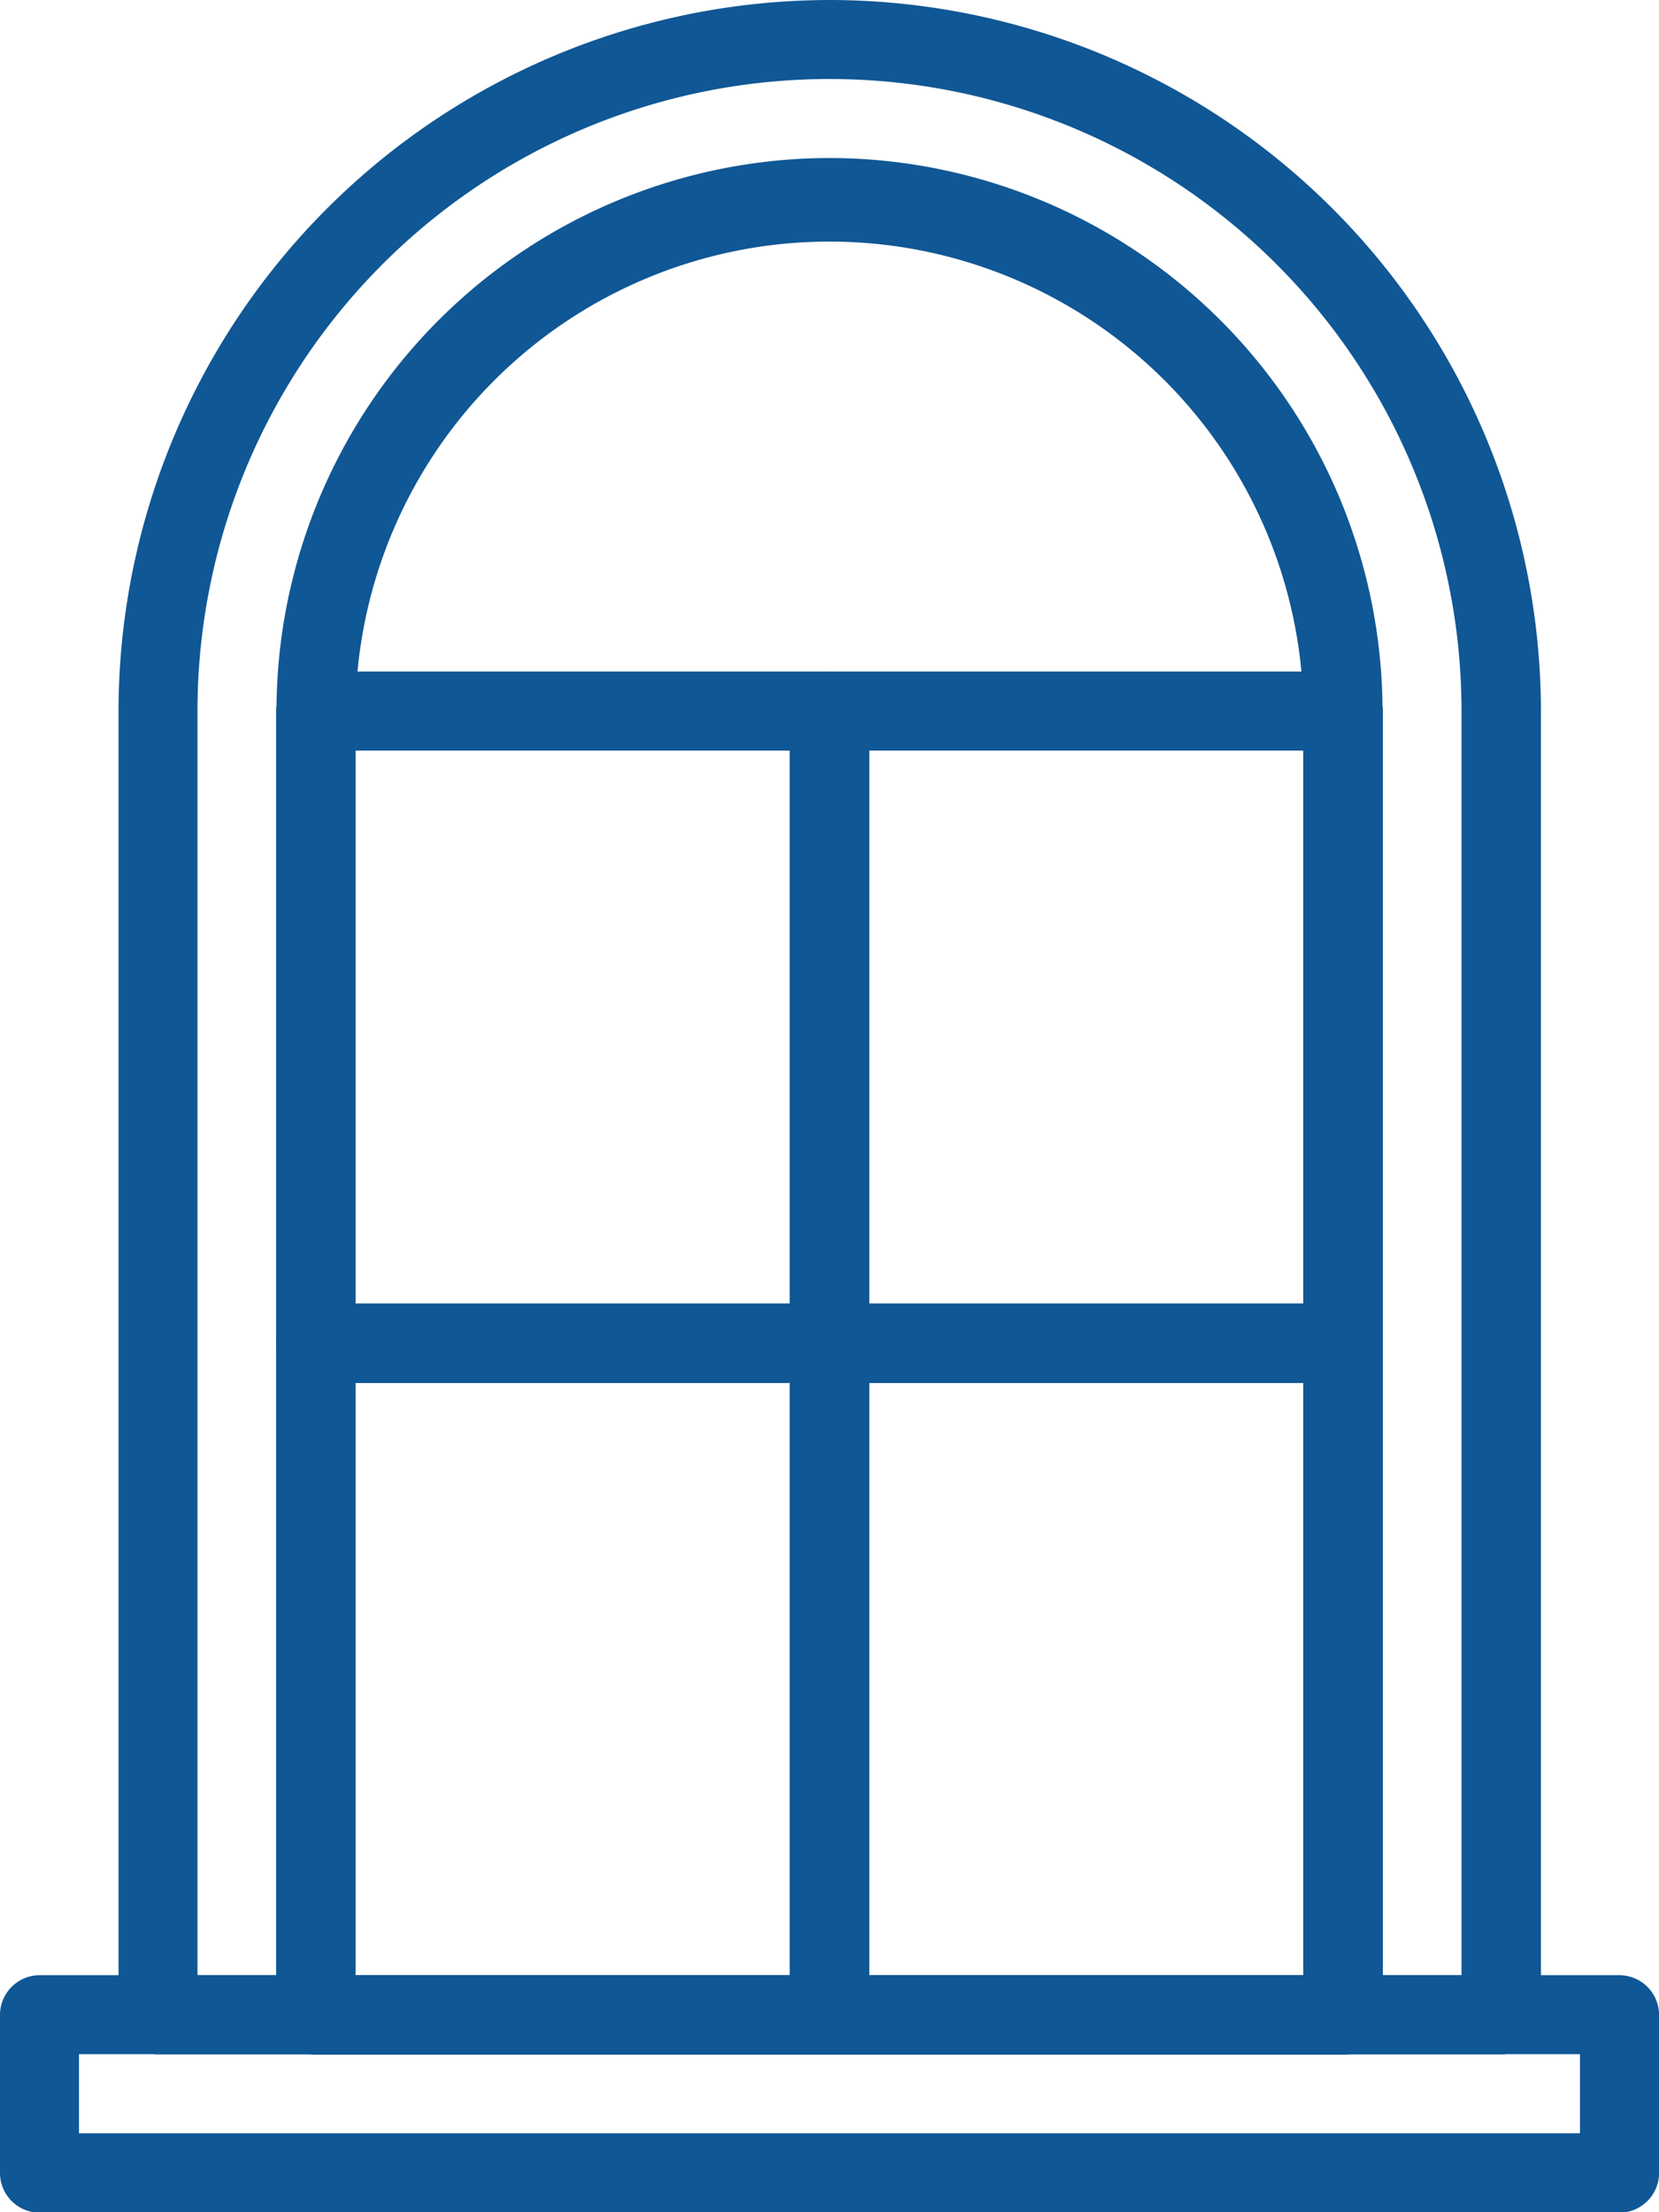
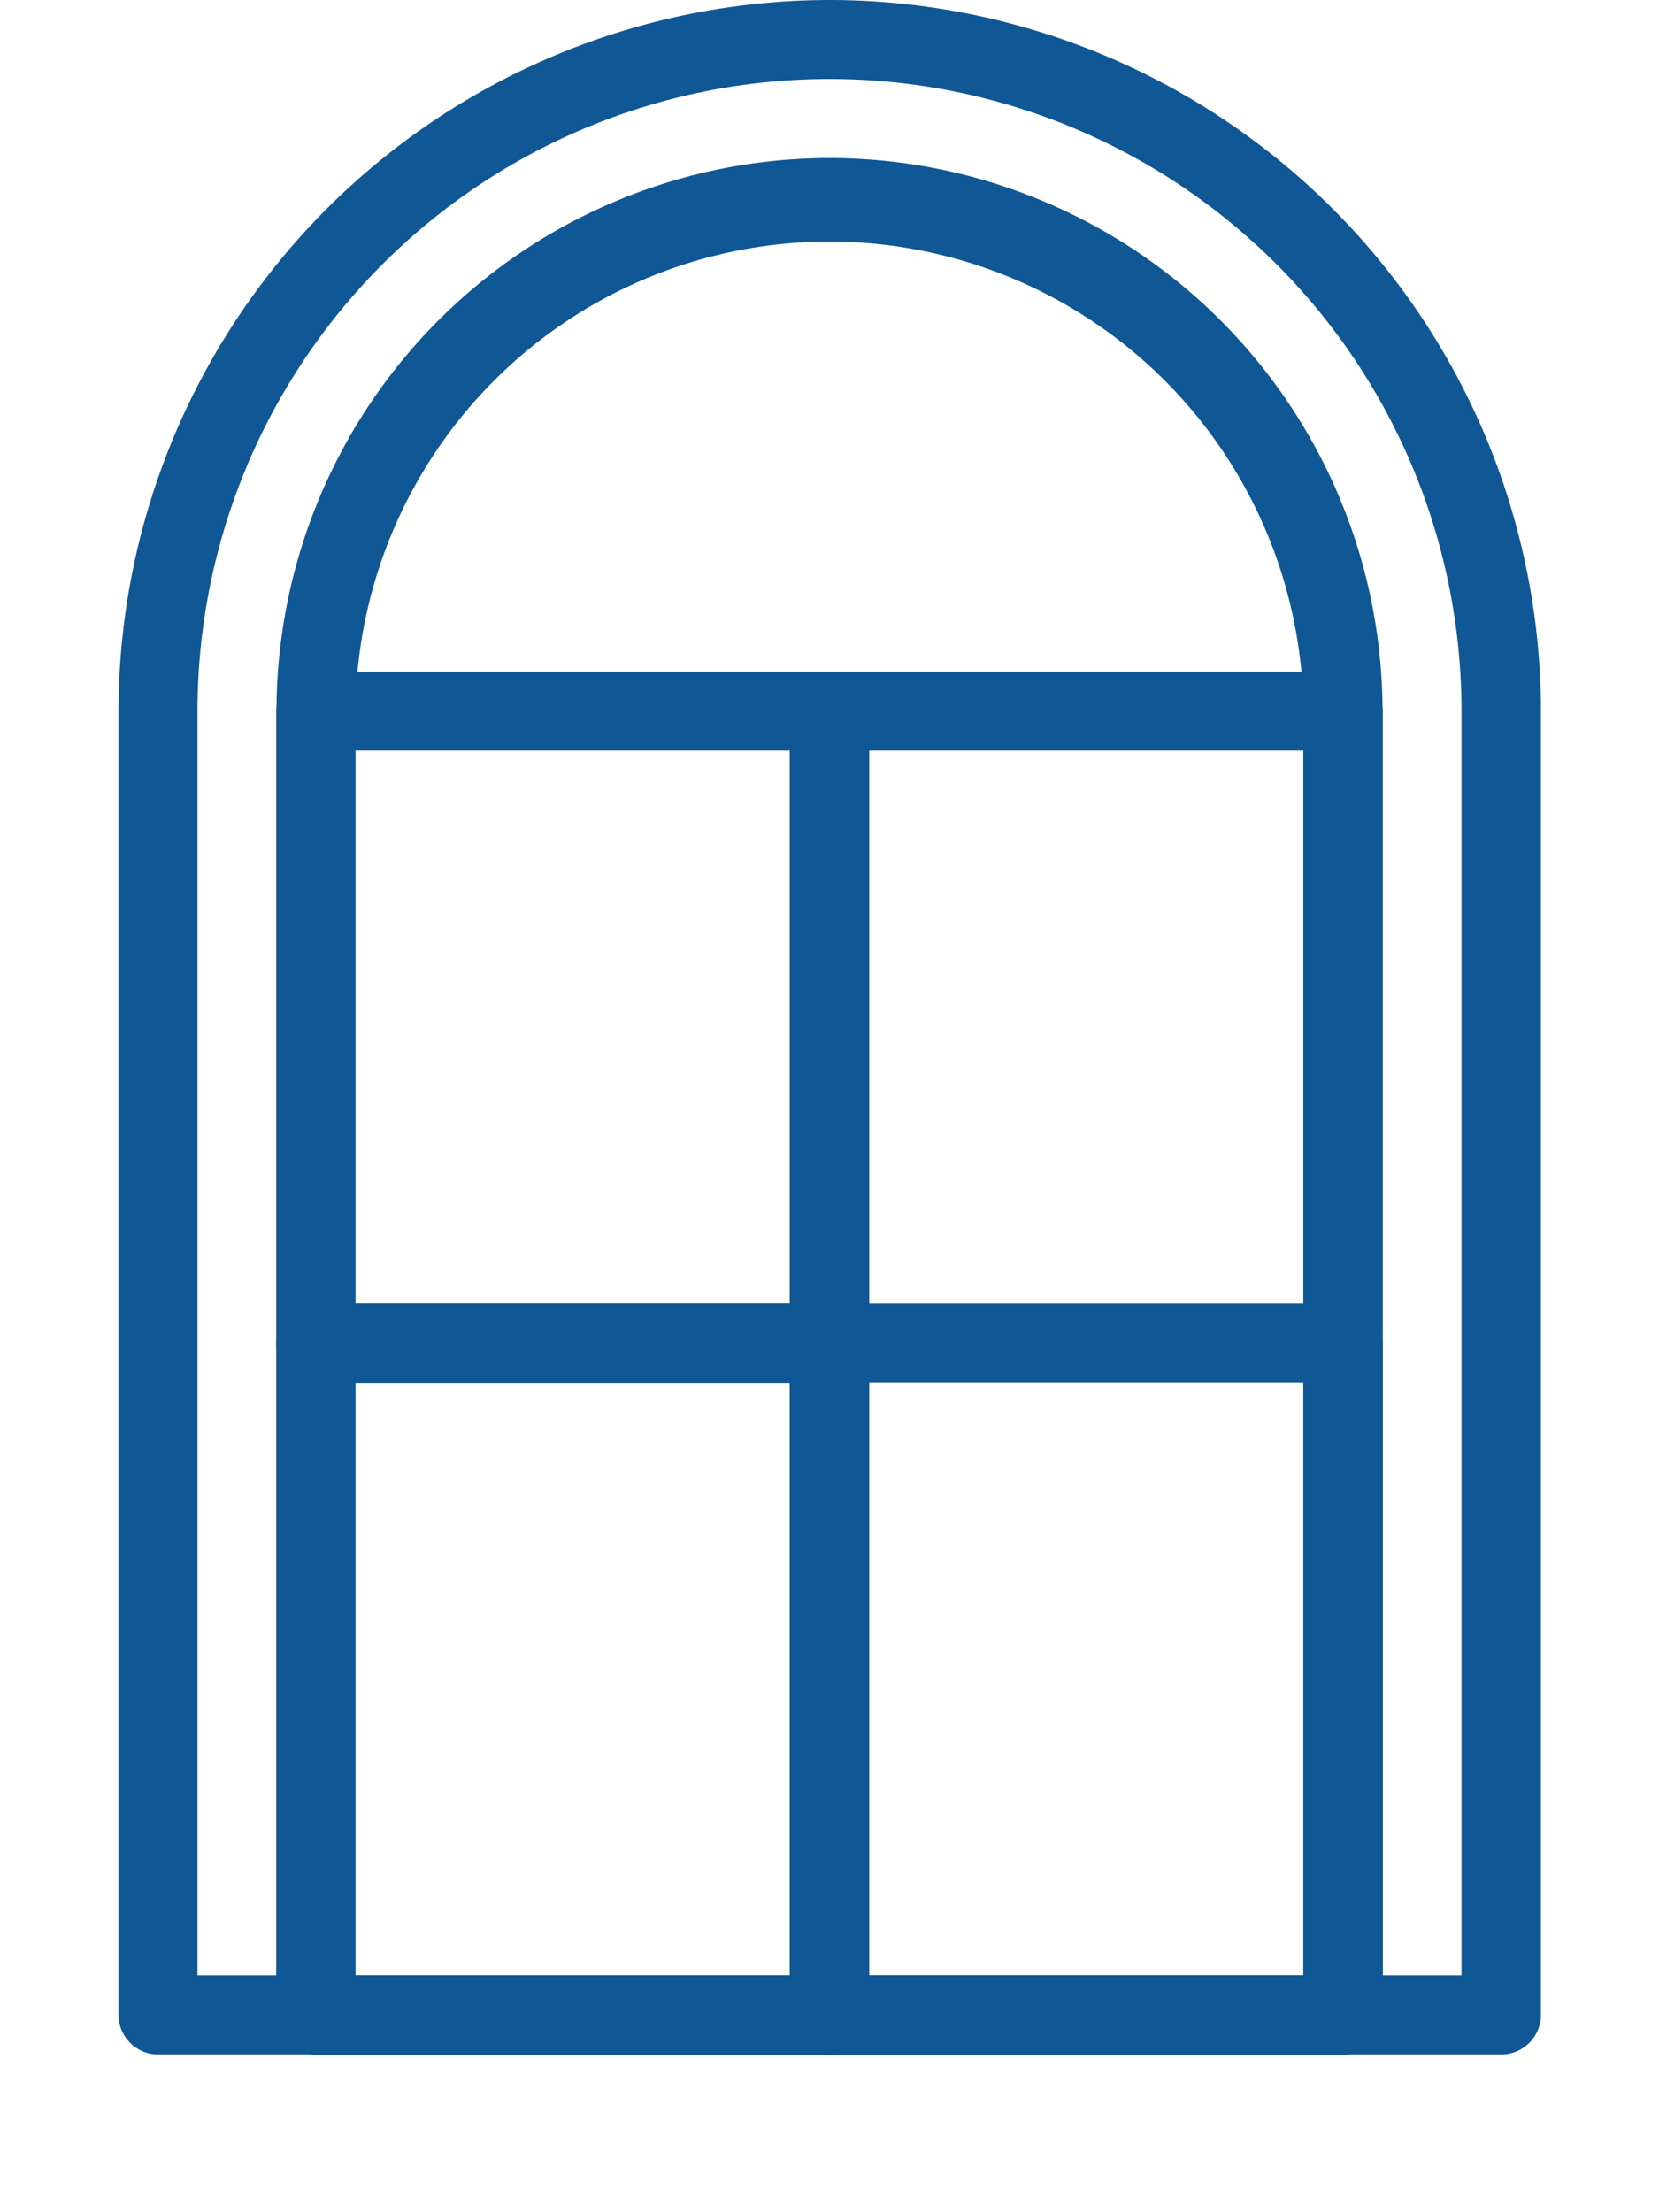
<svg xmlns="http://www.w3.org/2000/svg" width="37.599" height="50.132" viewBox="0 0 37.599 50.132">
  <defs>
    <style>.a{fill:#105795;}</style>
  </defs>
  <g transform="translate(2.686)">
    <path class="a" d="M118.514,0A16.133,16.133,0,0,0,102.4,16.114V45.656a.9.9,0,0,0,.9.9h30.437a.9.9,0,0,0,.9-.9V16.114A16.132,16.132,0,0,0,118.514,0Zm14.323,44.761H104.19V16.114a14.323,14.323,0,0,1,28.647,0Z" transform="translate(-102.4)" />
  </g>
  <g transform="translate(6.266 3.581)">
    <path class="a" d="M149.066,34.133a12.547,12.547,0,0,0-12.533,12.533V76.208a.9.9,0,0,0,.9.9H160.7a.9.9,0,0,0,.9-.9V46.666A12.547,12.547,0,0,0,149.066,34.133Zm10.743,41.18H138.323V46.666a10.743,10.743,0,0,1,21.485,0Z" transform="translate(-136.533 -34.133)" />
  </g>
  <g transform="translate(0 44.761)">
-     <path class="a" d="M113.5,426.667H77.7a.9.9,0,0,0-.9.9v3.581a.9.9,0,0,0,.9.9H113.5a.9.9,0,0,0,.9-.9v-3.581A.9.9,0,0,0,113.5,426.667Zm-.9,3.581H78.59v-1.791h34.018v1.791Z" transform="translate(-76.8 -426.667)" />
-   </g>
+     </g>
  <g transform="translate(6.267 15.219)">
-     <path class="a" d="M149.067,145.067H137.429a.9.9,0,0,0-.9.9V175.5a.9.9,0,0,0,.9.9h11.638a.9.9,0,0,0,.9-.9V145.962A.9.9,0,0,0,149.067,145.067Zm-.9,29.542h-9.848V146.857h9.848Z" transform="translate(-136.534 -145.067)" />
-   </g>
+     </g>
  <g transform="translate(6.267 15.219)">
    <path class="a" d="M149.067,145.067H137.429a.9.9,0,0,0-.9.9v14.323a.9.9,0,0,0,.9.9h11.638a.9.9,0,0,0,.9-.9V145.962A.9.9,0,0,0,149.067,145.067Zm-.9,14.323h-9.848V146.857h9.848Z" transform="translate(-136.534 -145.067)" />
  </g>
  <g transform="translate(6.267 29.542)">
    <path class="a" d="M149.067,281.6H137.429a.9.9,0,0,0-.9.9v15.219a.9.9,0,0,0,.9.9h11.638a.9.9,0,0,0,.9-.9V282.5A.9.9,0,0,0,149.067,281.6Zm-.9,15.219h-9.848V283.39h9.848Z" transform="translate(-136.534 -281.6)" />
  </g>
  <g transform="translate(17.904 15.219)">
    <path class="a" d="M260,145.067H248.362a.9.9,0,0,0-.9.9V175.5a.9.9,0,0,0,.9.9H260a.9.9,0,0,0,.9-.9V145.962A.9.9,0,0,0,260,145.067Zm-.9,29.542h-9.847V146.857H259.1Z" transform="translate(-247.467 -145.067)" />
  </g>
  <g transform="translate(17.904 15.219)">
-     <path class="a" d="M260,145.067H248.362a.9.9,0,0,0-.9.9v14.323a.9.9,0,0,0,.9.9H260a.9.9,0,0,0,.9-.9V145.962A.9.9,0,0,0,260,145.067Zm-.9,14.323h-9.847V146.857H259.1Z" transform="translate(-247.467 -145.067)" />
-   </g>
+     </g>
  <g transform="translate(17.904 29.542)">
    <path class="a" d="M260,281.6H248.362a.9.9,0,0,0-.9.9v15.219a.9.9,0,0,0,.9.9H260a.9.9,0,0,0,.9-.9V282.5A.9.9,0,0,0,260,281.6Zm-.9,15.219h-9.847V283.39H259.1Z" transform="translate(-247.467 -281.6)" />
  </g>
</svg>